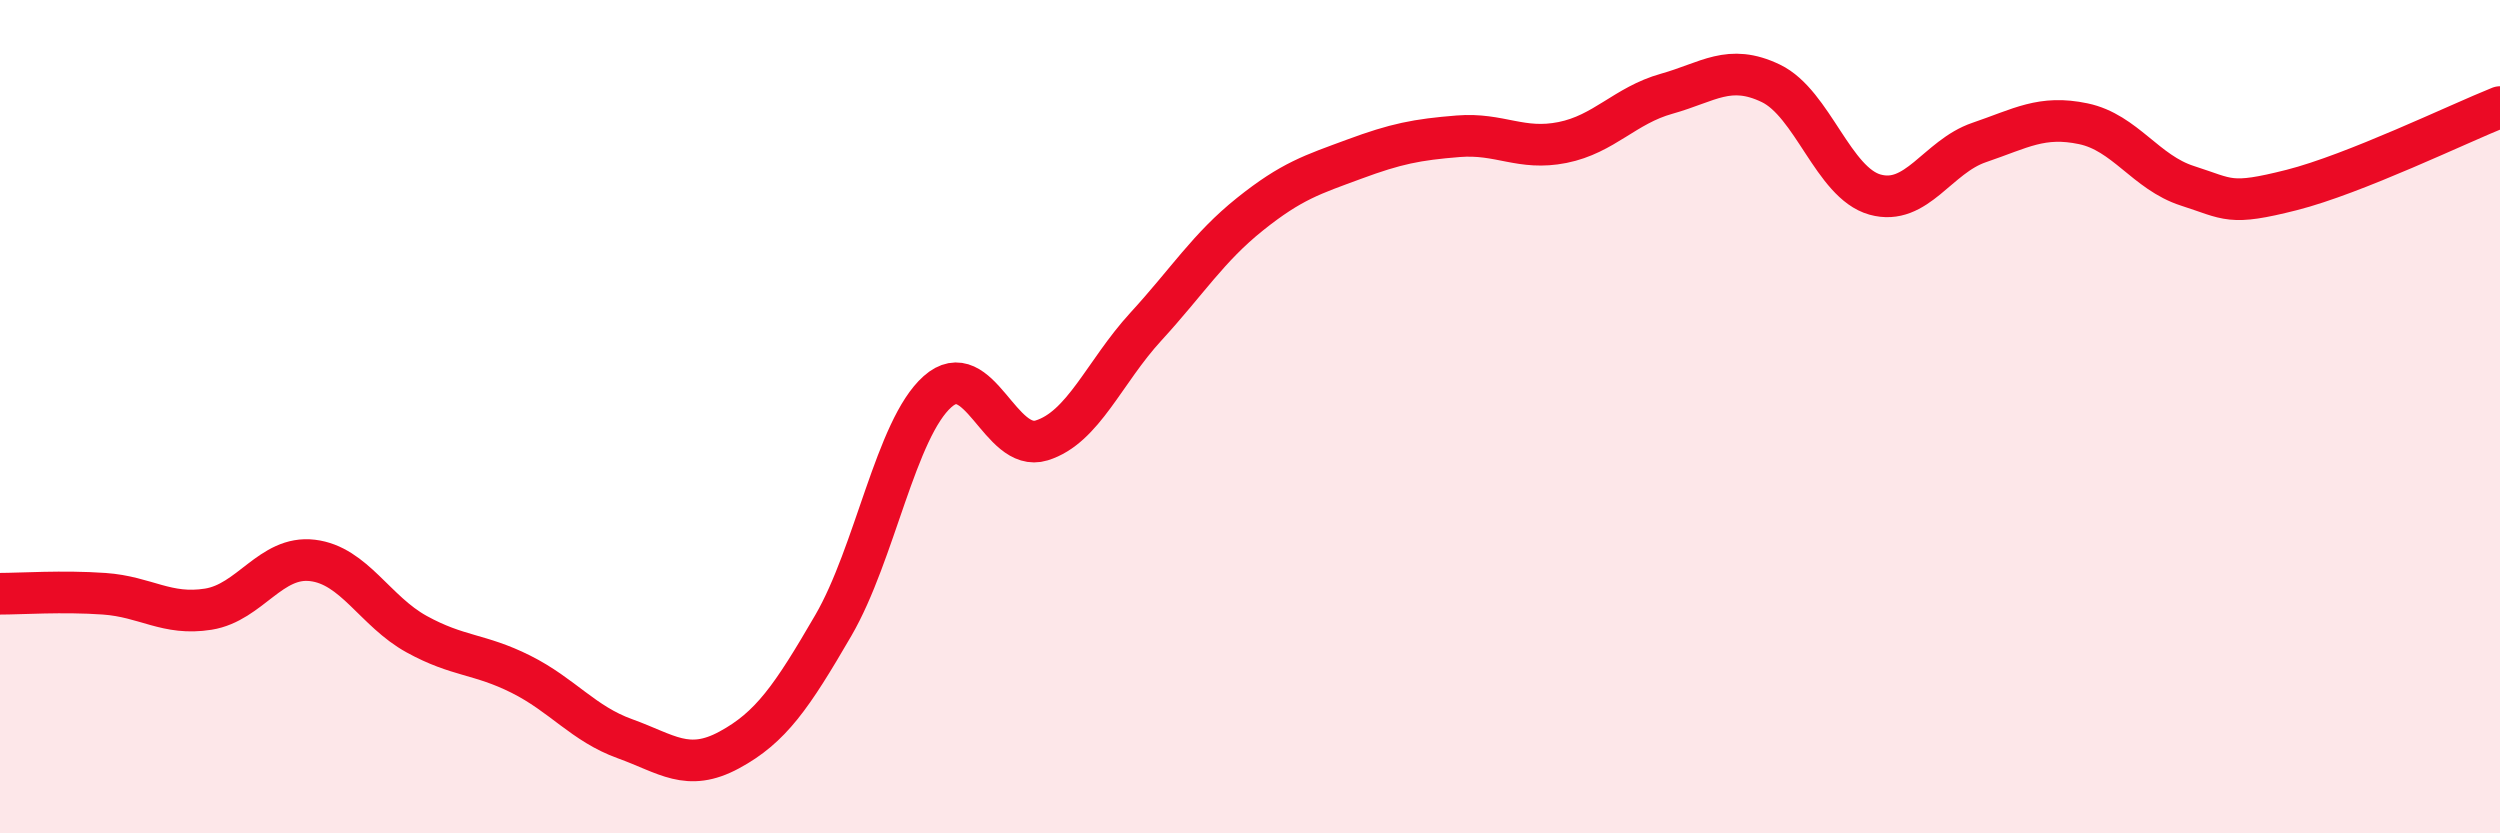
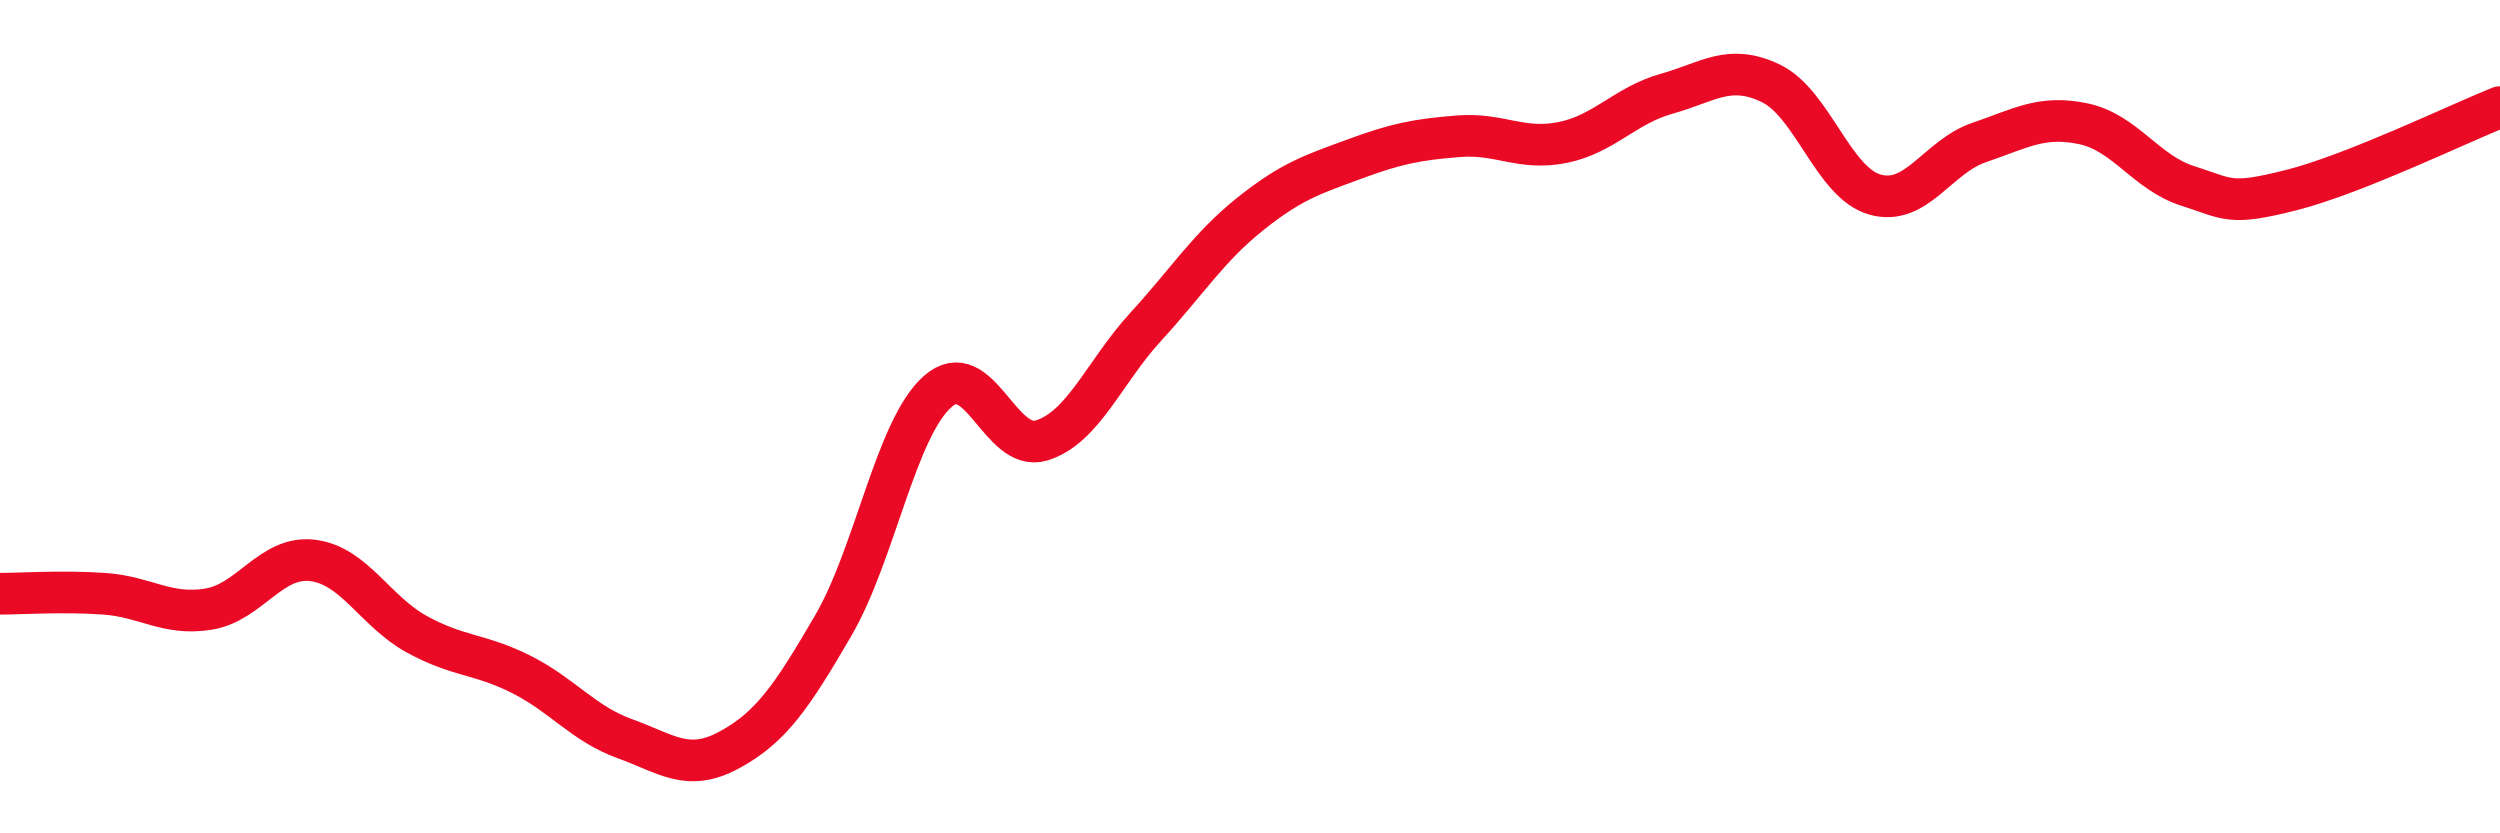
<svg xmlns="http://www.w3.org/2000/svg" width="60" height="20" viewBox="0 0 60 20">
-   <path d="M 0,14.25 C 0.5,14.25 1.5,14.18 2.5,14.25 C 3.5,14.32 4,14.78 5,14.62 C 6,14.46 6.5,13.33 7.5,13.45 C 8.5,13.57 9,14.67 10,15.22 C 11,15.77 11.5,15.68 12.5,16.18 C 13.5,16.68 14,17.37 15,17.73 C 16,18.09 16.5,18.54 17.5,18 C 18.5,17.46 19,16.73 20,15.01 C 21,13.29 21.5,10.29 22.5,9.4 C 23.5,8.51 24,10.88 25,10.57 C 26,10.26 26.5,8.93 27.5,7.84 C 28.5,6.75 29,5.94 30,5.14 C 31,4.34 31.5,4.19 32.5,3.82 C 33.5,3.45 34,3.35 35,3.27 C 36,3.19 36.5,3.62 37.5,3.42 C 38.5,3.22 39,2.53 40,2.25 C 41,1.97 41.5,1.52 42.5,2 C 43.5,2.48 44,4.39 45,4.67 C 46,4.95 46.5,3.76 47.5,3.42 C 48.5,3.08 49,2.76 50,2.97 C 51,3.18 51.5,4.14 52.5,4.46 C 53.5,4.78 53.5,4.94 55,4.56 C 56.5,4.18 59,2.97 60,2.57L60 20L0 20Z" fill="#EB0A25" opacity="0.1" stroke-linecap="round" stroke-linejoin="round" />
  <path d="M 0,14.25 C 0.5,14.25 1.5,14.18 2.5,14.25 C 3.5,14.32 4,14.78 5,14.62 C 6,14.46 6.5,13.33 7.5,13.45 C 8.5,13.57 9,14.67 10,15.22 C 11,15.77 11.5,15.68 12.5,16.18 C 13.5,16.68 14,17.37 15,17.73 C 16,18.09 16.5,18.54 17.5,18 C 18.5,17.46 19,16.73 20,15.01 C 21,13.29 21.5,10.29 22.5,9.4 C 23.5,8.51 24,10.88 25,10.57 C 26,10.26 26.5,8.93 27.5,7.84 C 28.5,6.75 29,5.94 30,5.14 C 31,4.34 31.5,4.19 32.5,3.82 C 33.5,3.45 34,3.35 35,3.27 C 36,3.19 36.5,3.62 37.5,3.42 C 38.5,3.22 39,2.53 40,2.25 C 41,1.97 41.5,1.52 42.5,2 C 43.5,2.48 44,4.39 45,4.67 C 46,4.95 46.5,3.76 47.5,3.42 C 48.5,3.08 49,2.76 50,2.97 C 51,3.18 51.5,4.14 52.5,4.46 C 53.5,4.78 53.5,4.94 55,4.56 C 56.5,4.18 59,2.97 60,2.57" stroke="#EB0A25" stroke-width="1" fill="none" stroke-linecap="round" stroke-linejoin="round" />
</svg>